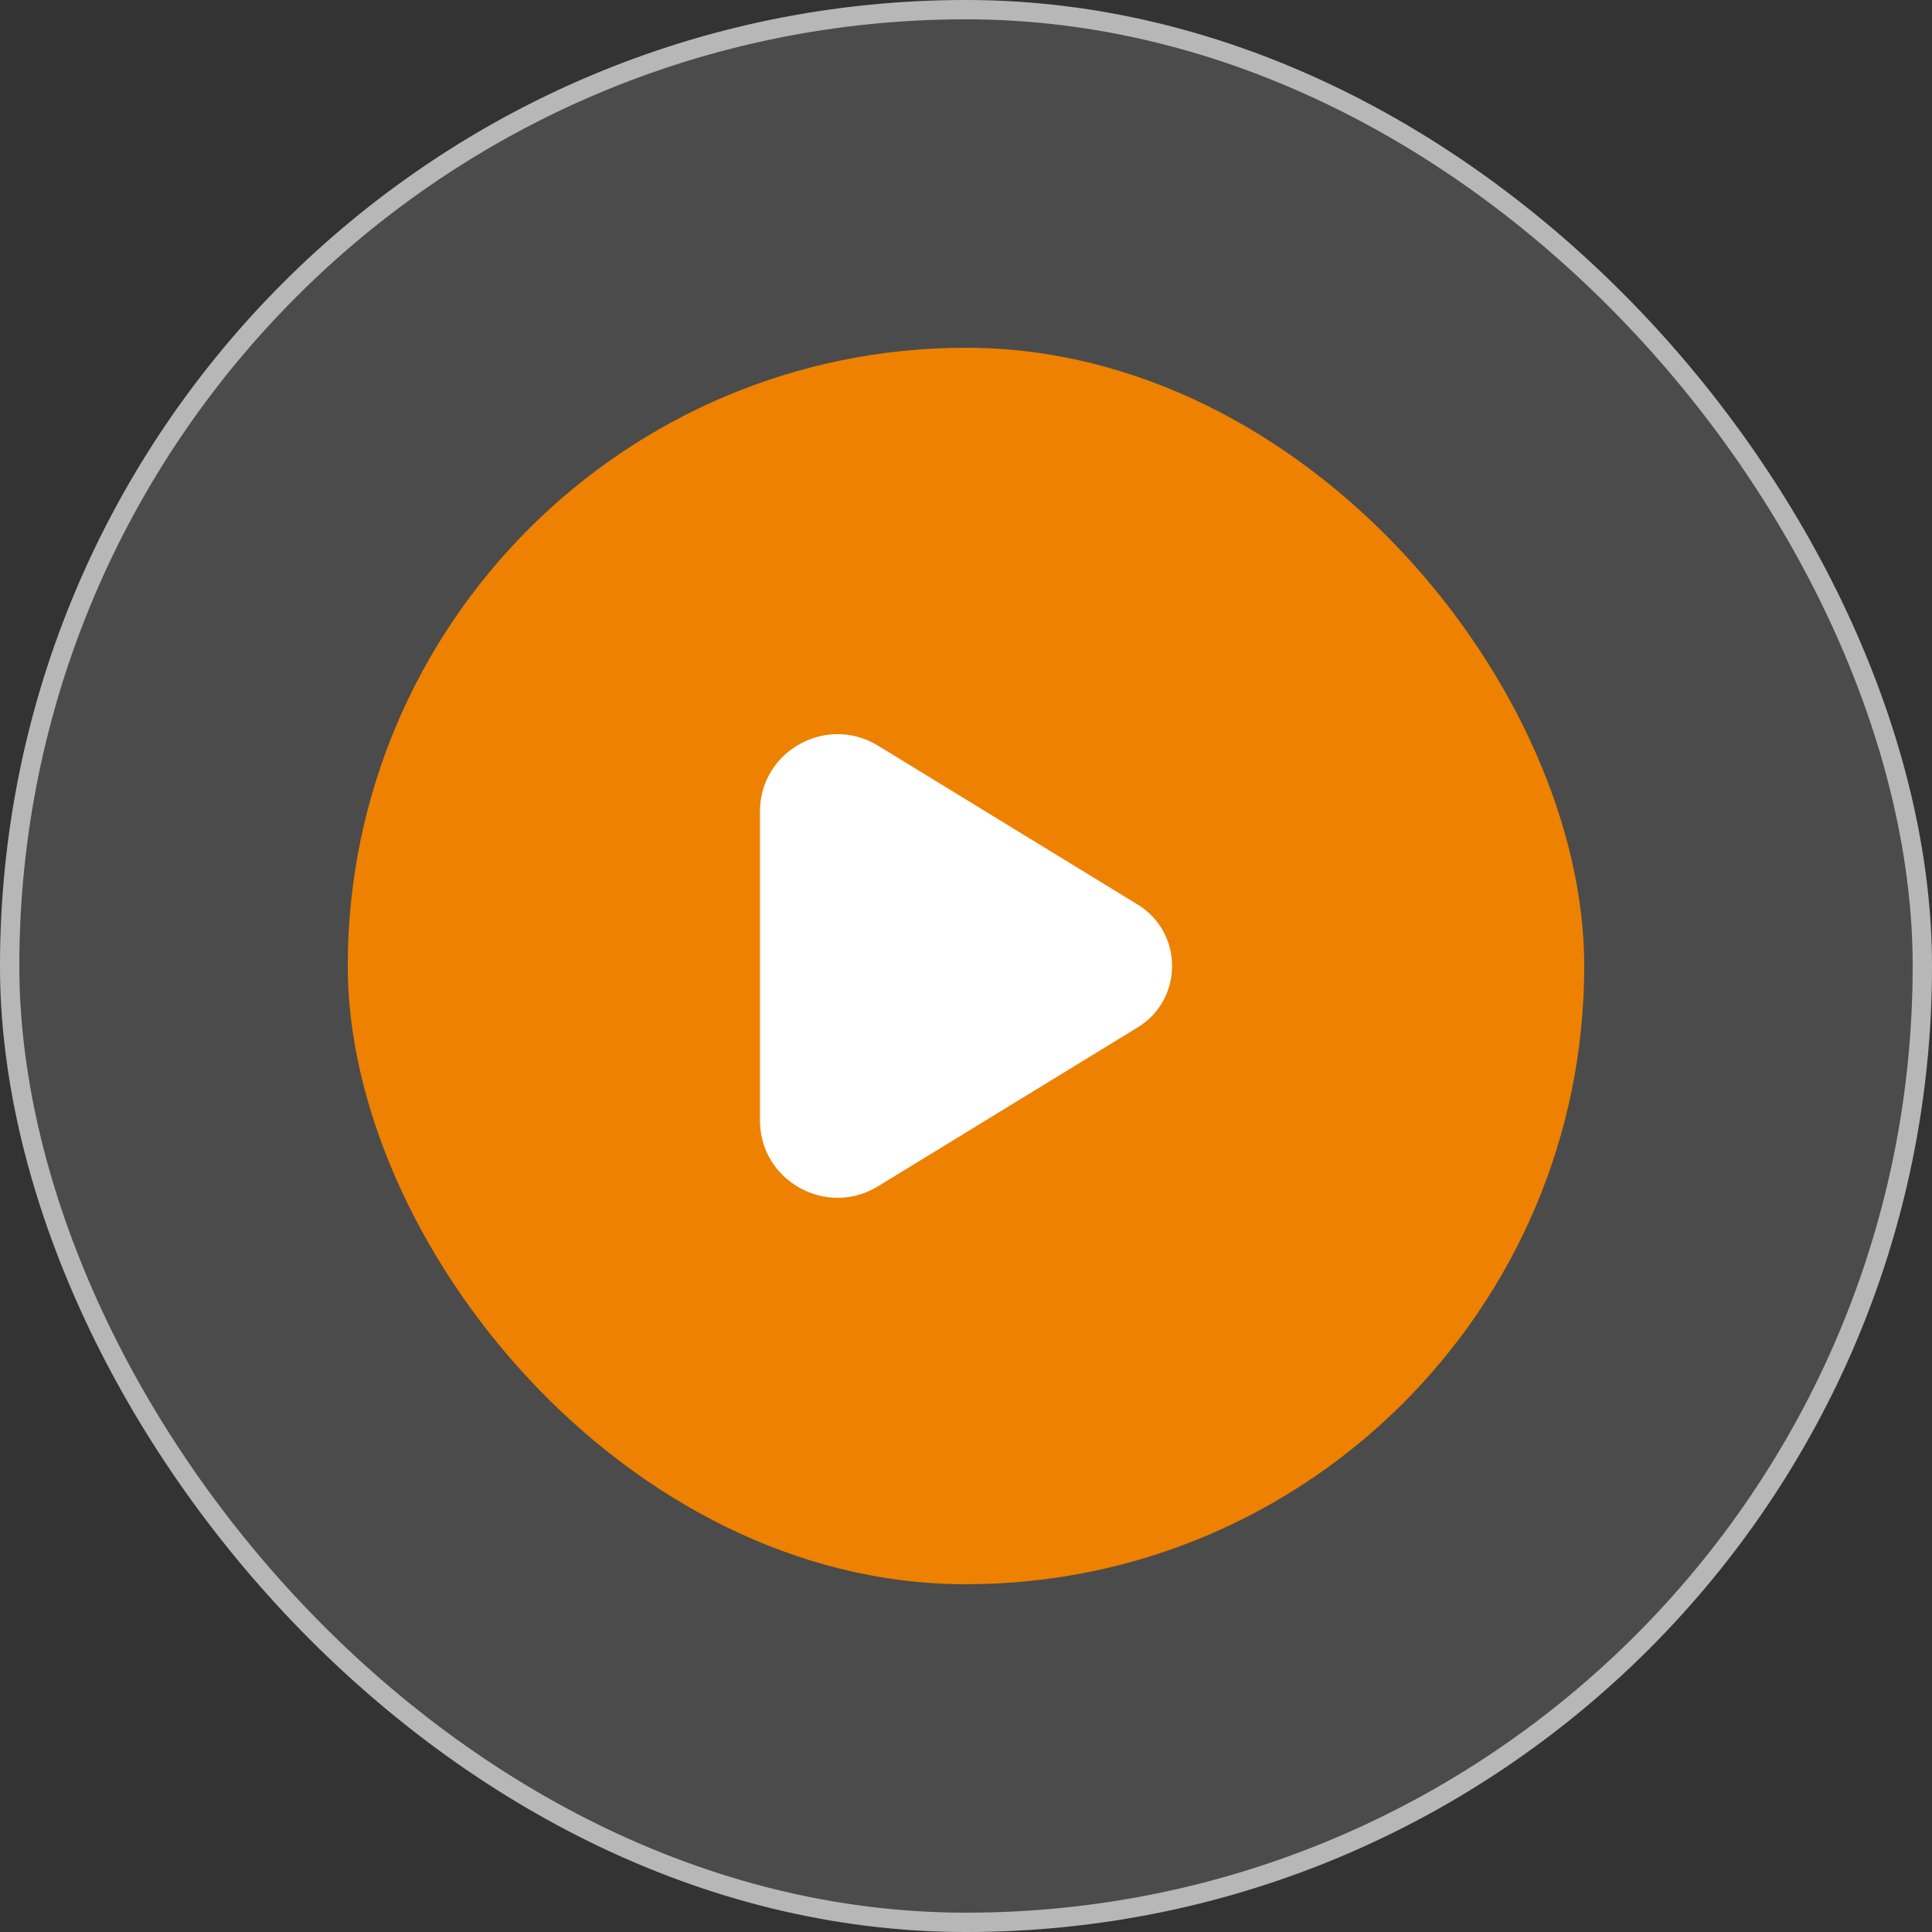
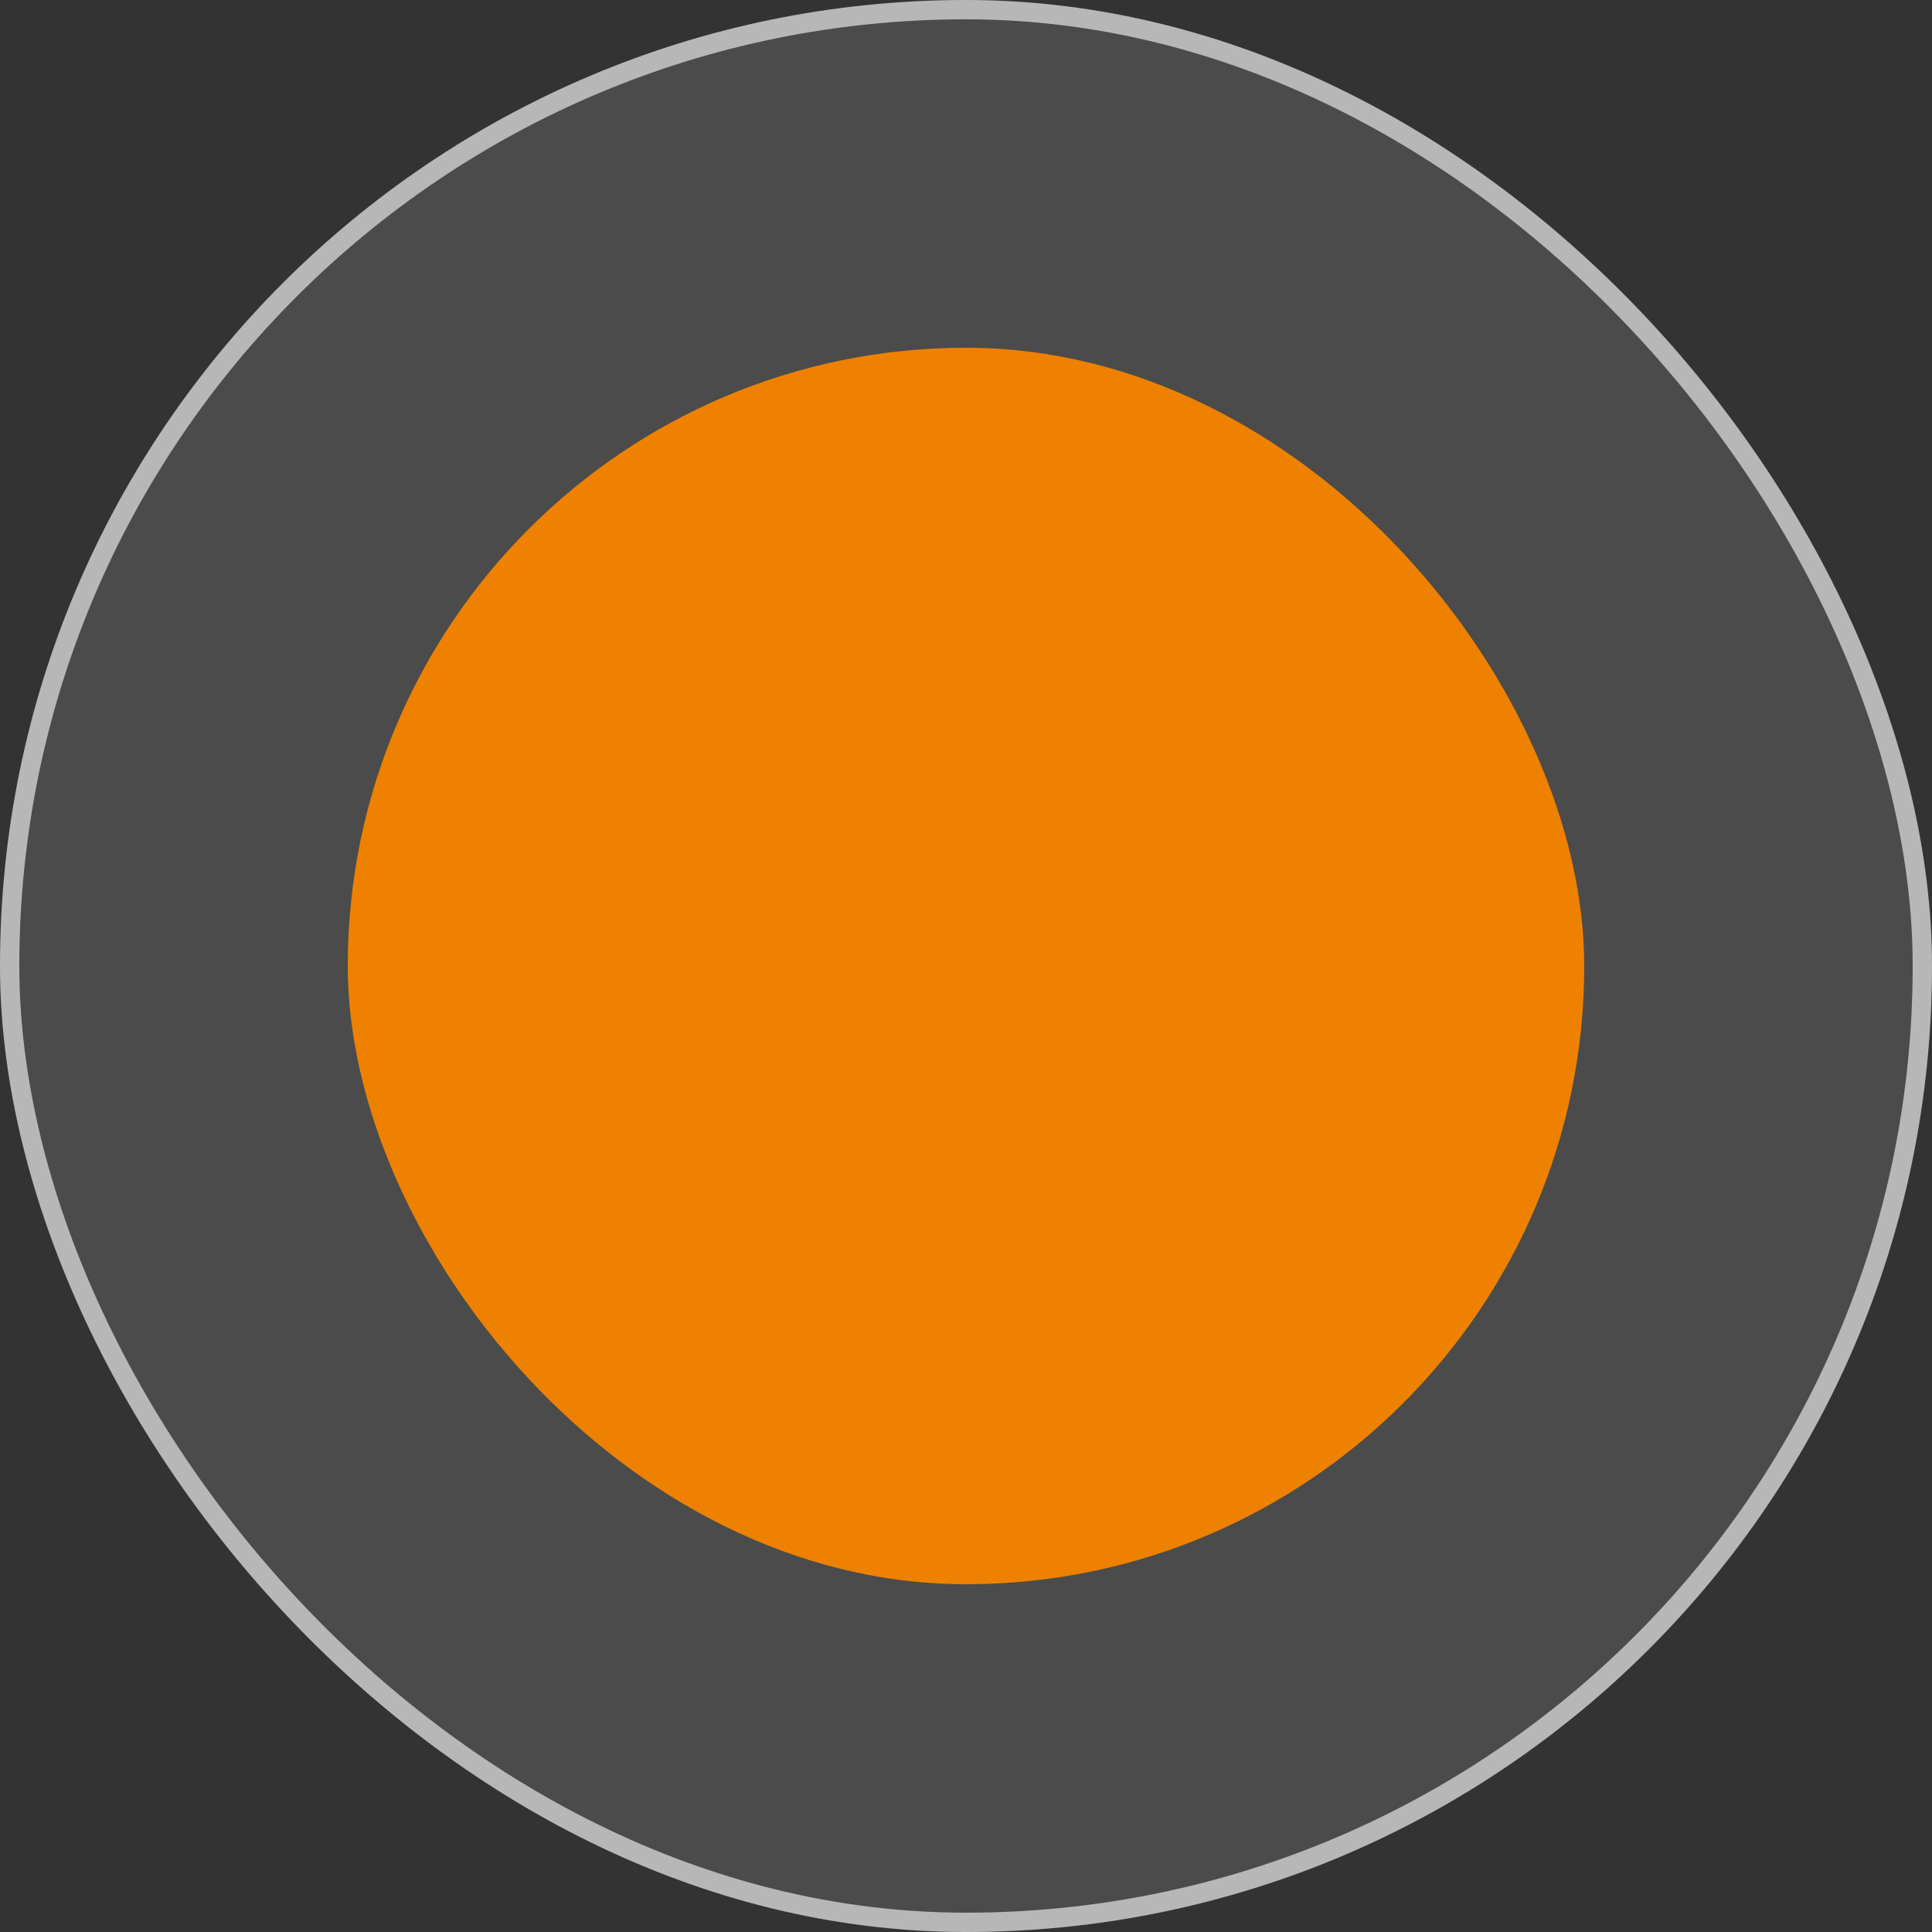
<svg xmlns="http://www.w3.org/2000/svg" width="100" height="100" viewBox="0 0 100 100" fill="none">
  <rect x="0" y="0" width="100" height="100" fill="#333333" stroke="none" />
  <rect width="100" height="100" rx="50" fill="white" fill-opacity="0.12" />
  <rect x="0.5" y="0.5" width="99" height="99" rx="49.5" stroke="white" stroke-opacity="0.6" />
  <rect x="18" y="18" width="64" height="64" rx="32" fill="#EE8100" />
-   <path d="M58.882 53.181L45.447 61.402C42.774 63.038 39.335 61.12 39.335 57.992V42.006C39.335 38.878 42.774 36.96 45.447 38.596L58.882 46.817C61.262 48.274 61.262 51.725 58.882 53.181Z" fill="white" />
</svg>